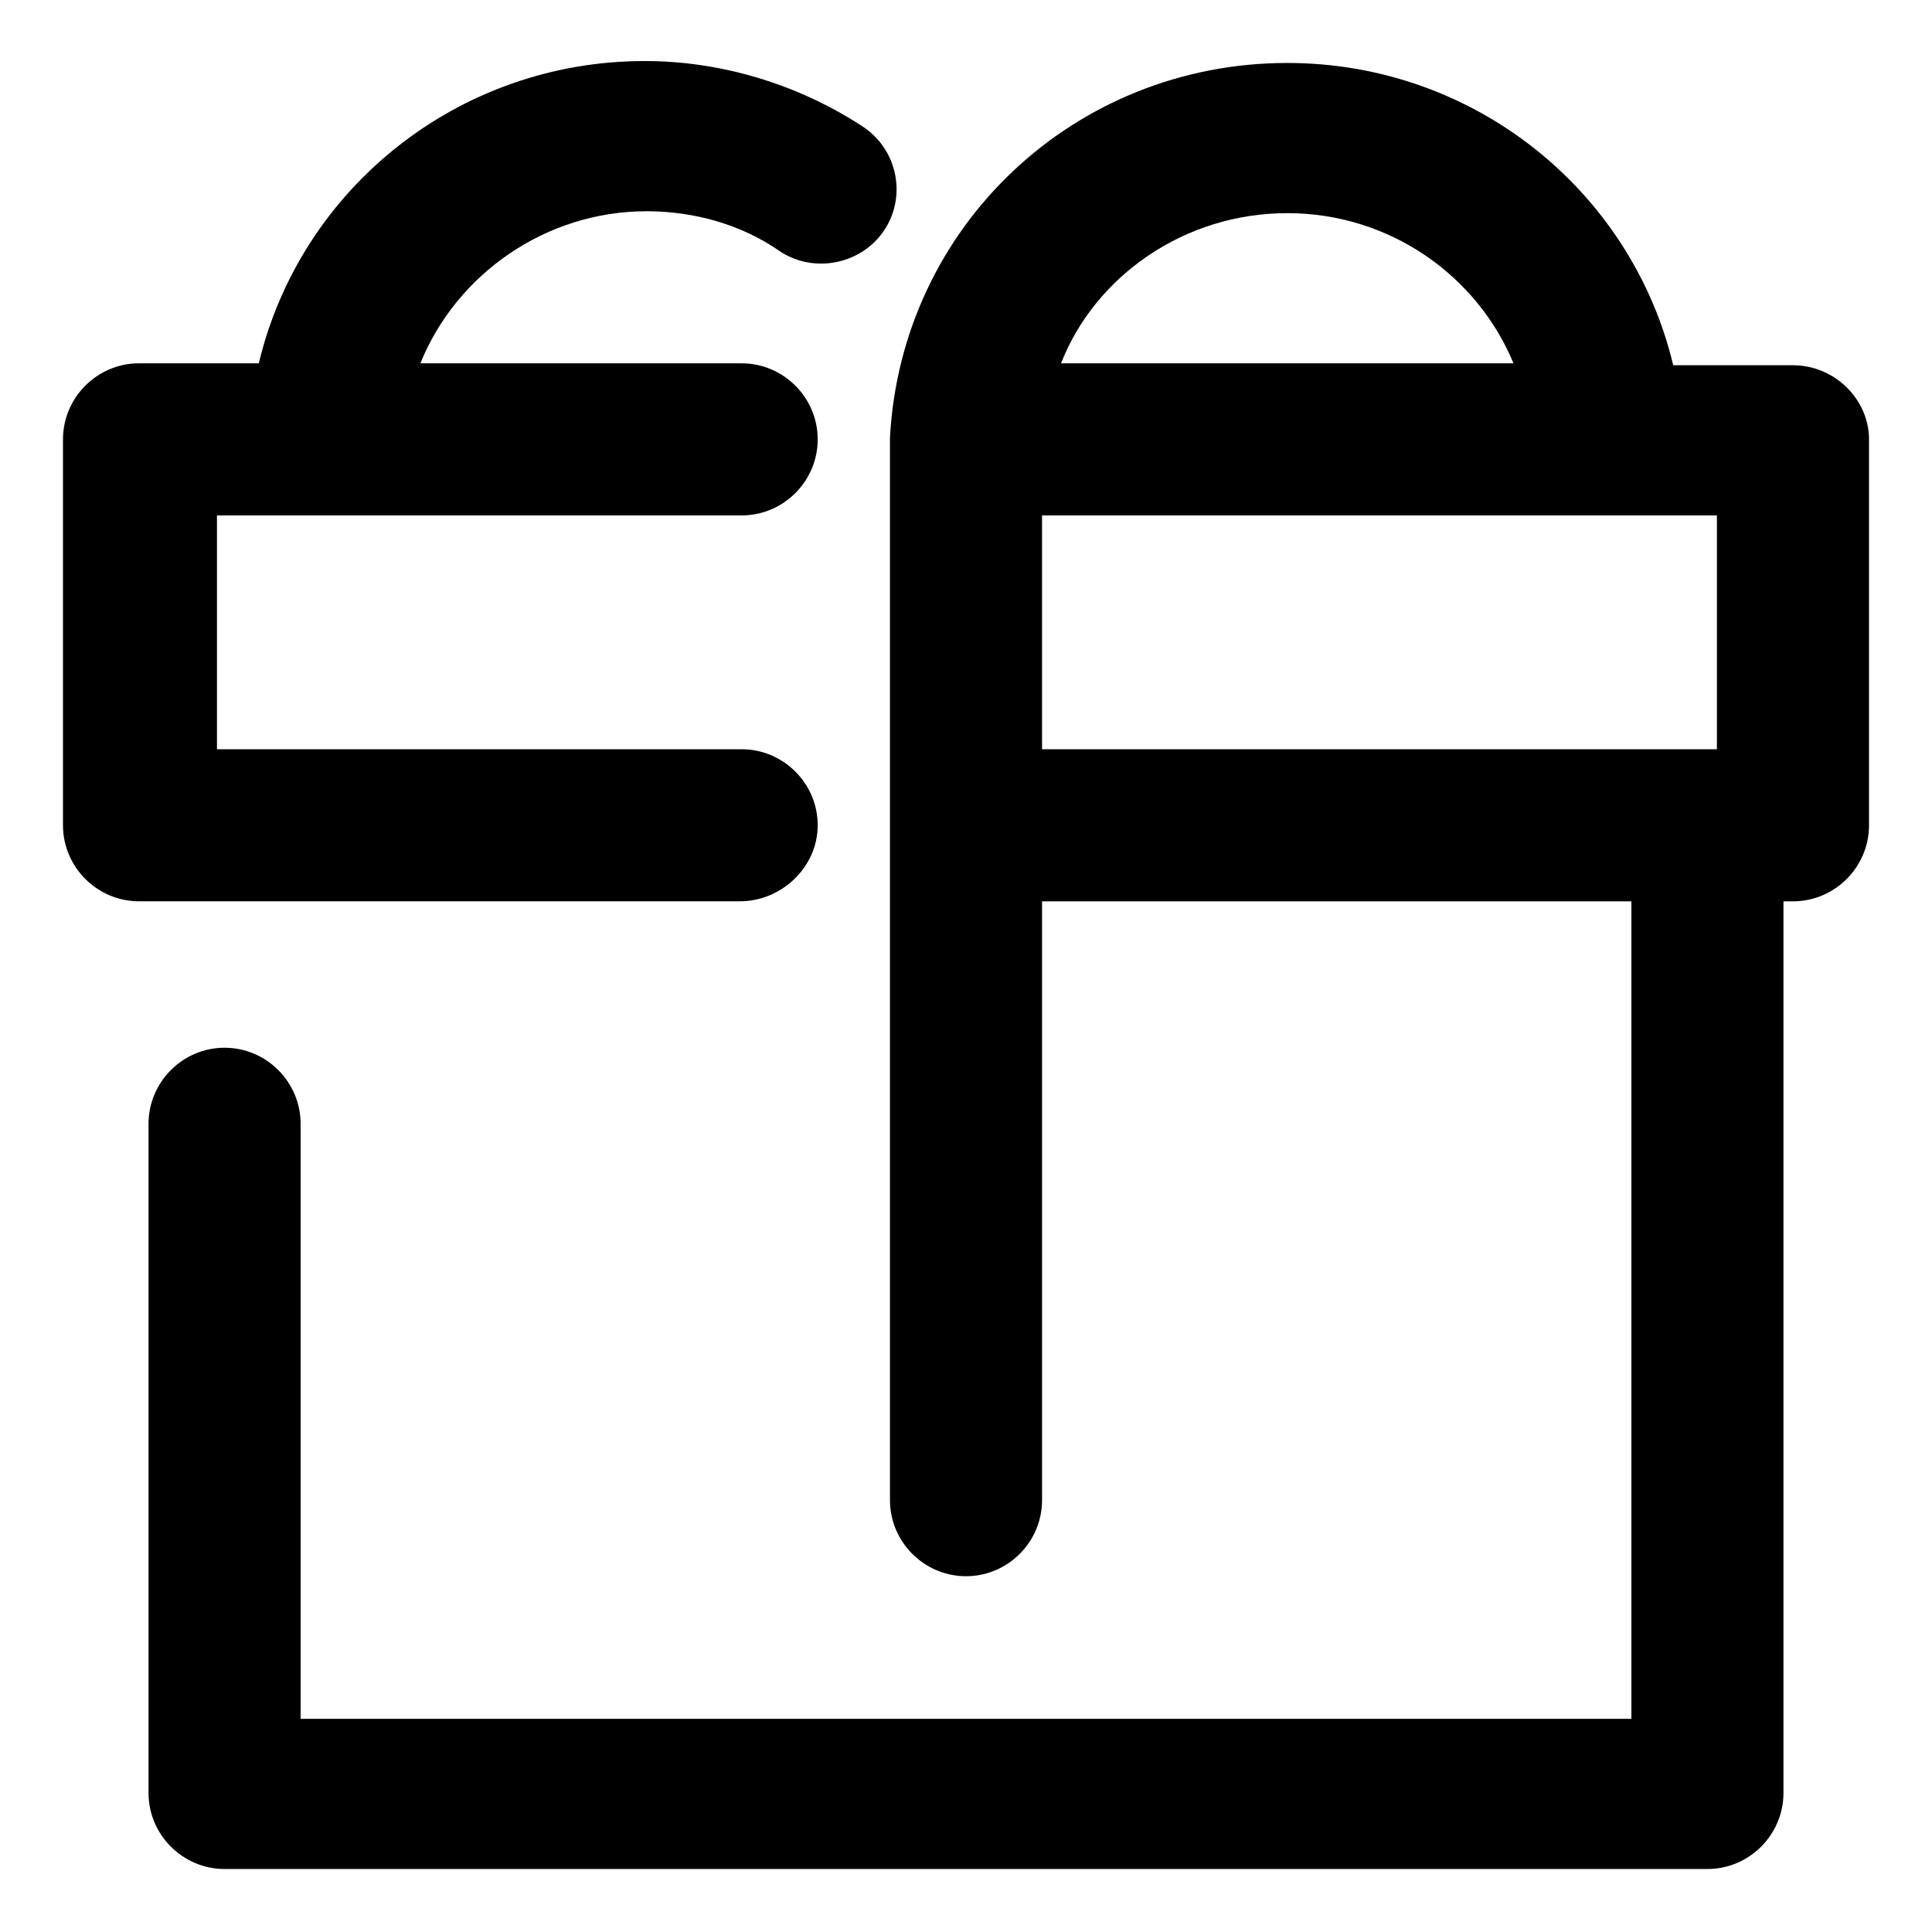
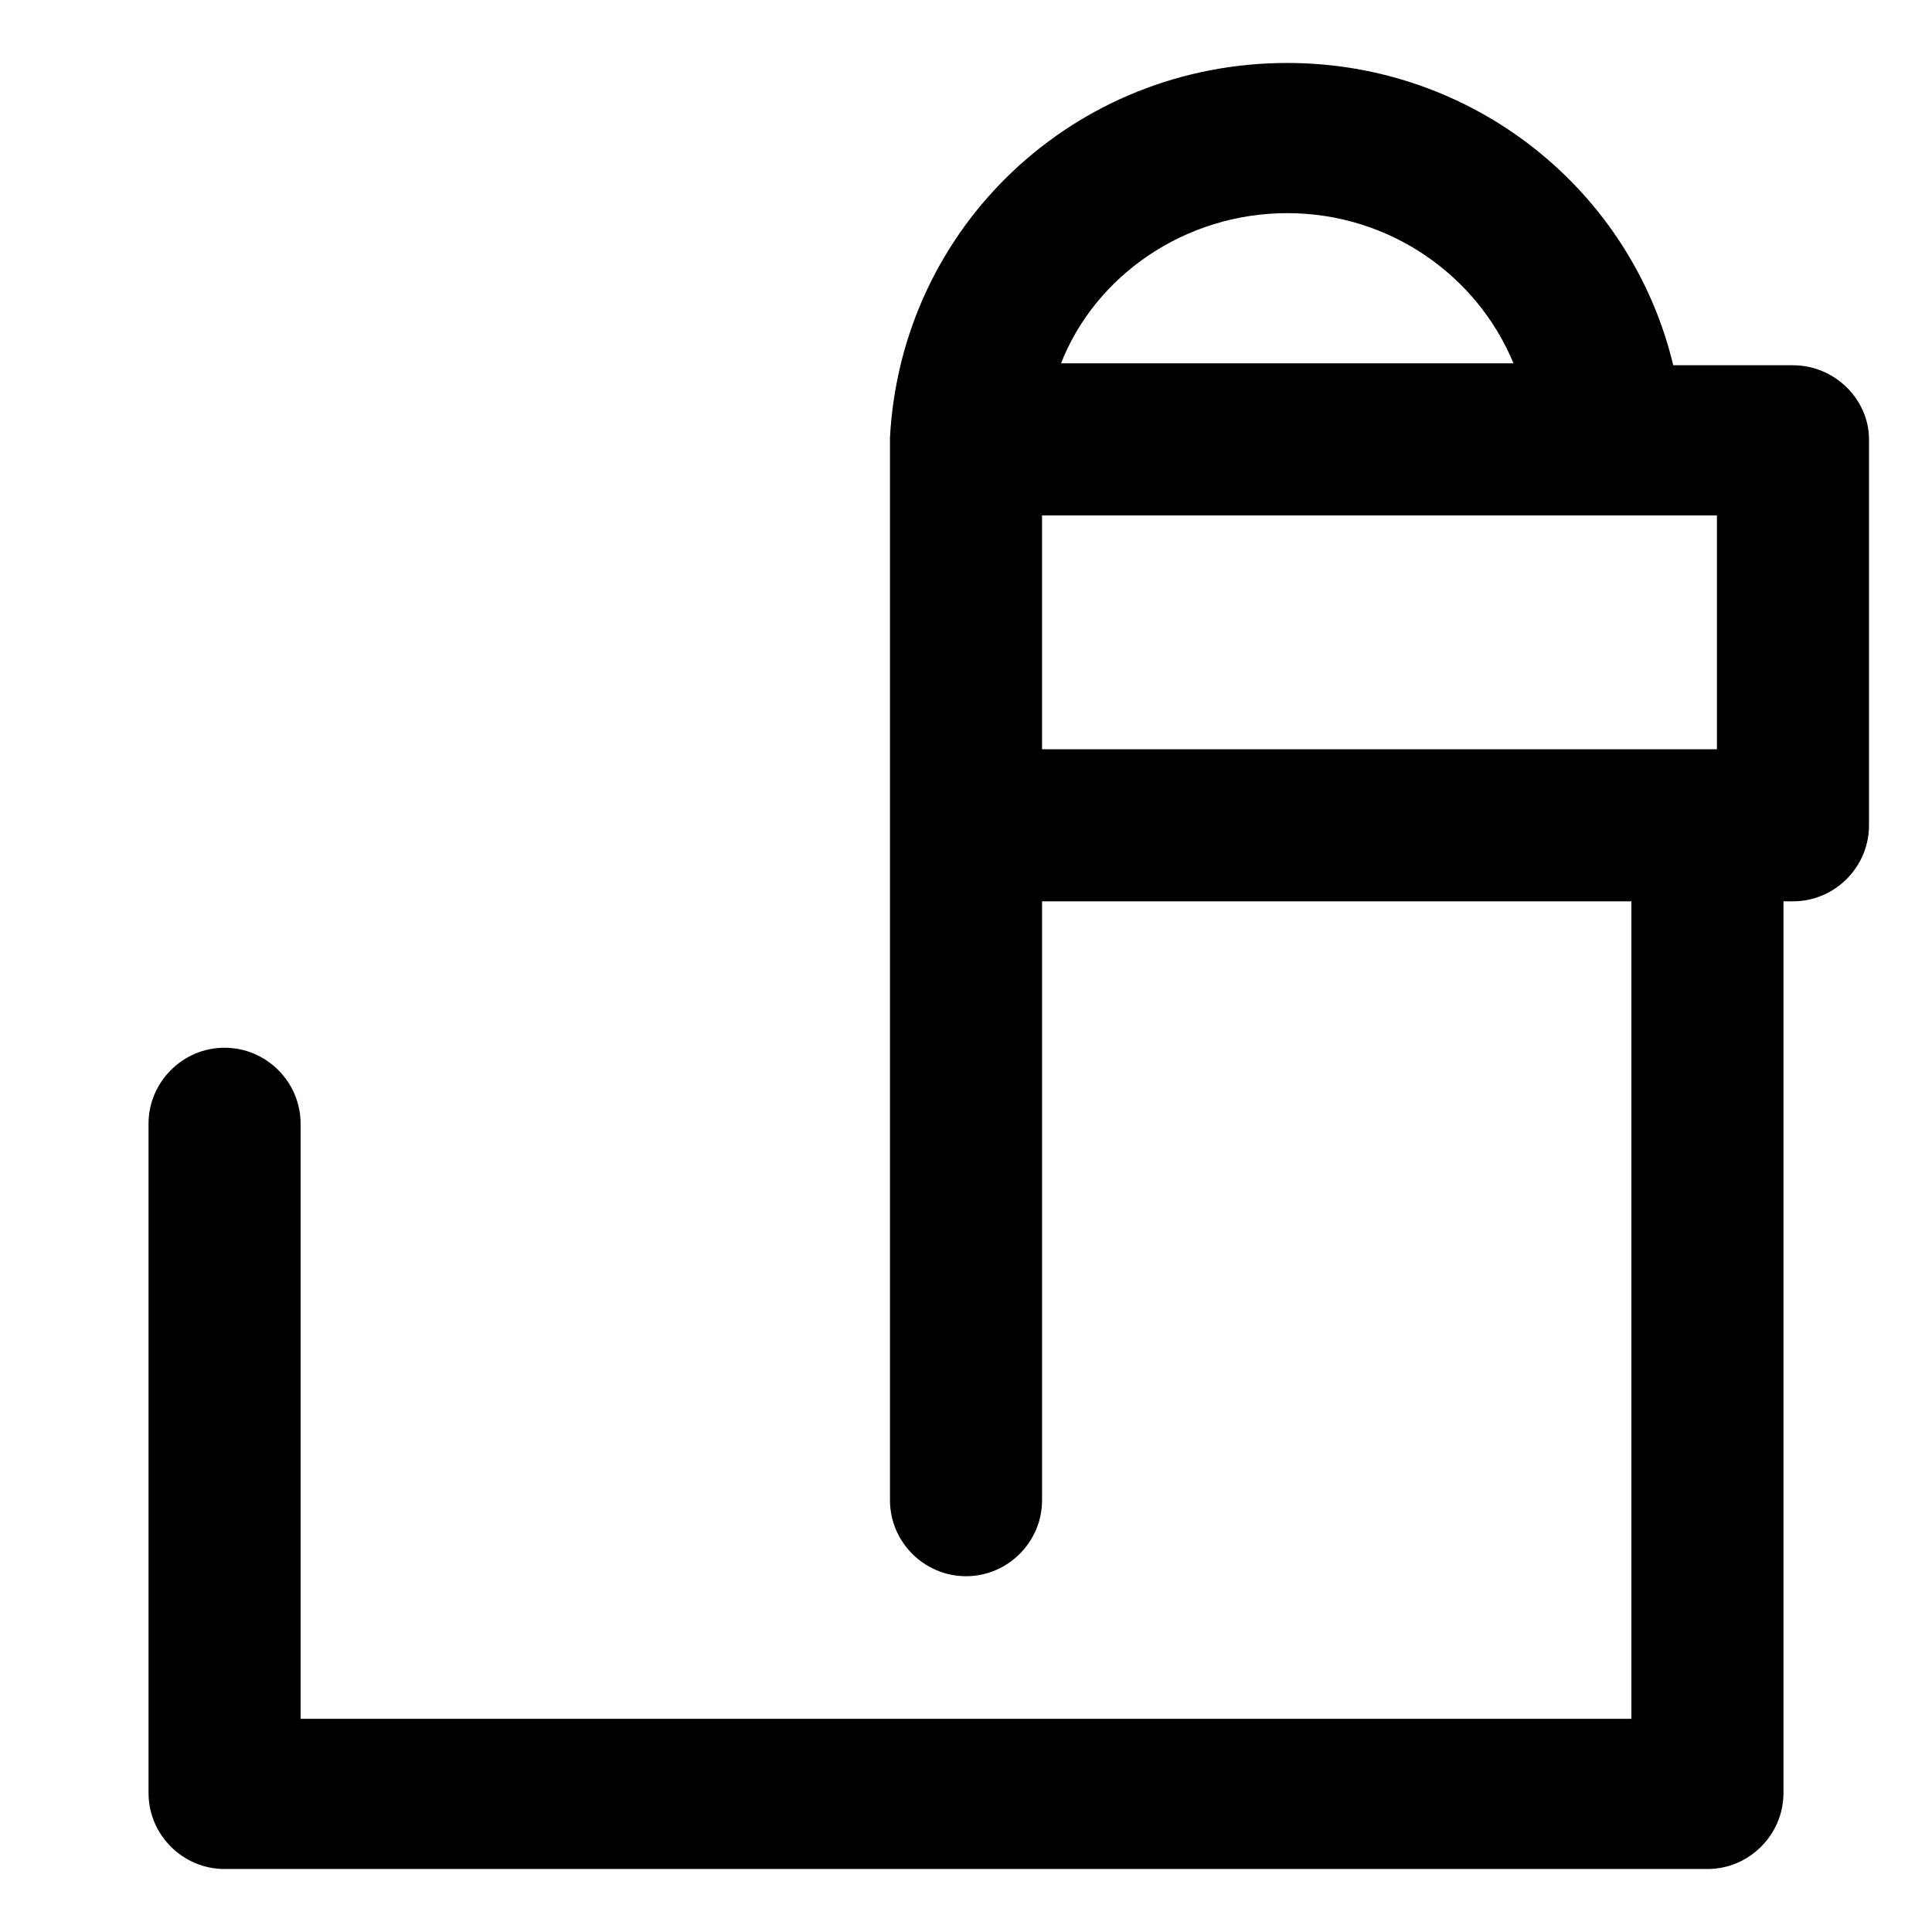
<svg xmlns="http://www.w3.org/2000/svg" fill="#000000" width="800px" height="800px" version="1.1" viewBox="144 144 512 512">
  <g>
-     <path d="m360.7 362.71c0-11.082-9.07-20.152-20.152-20.152h-139.05v-61.969h139.05c11.082 0 20.152-9.07 20.152-20.152 0-11.082-9.07-20.152-20.152-20.152h-85.145c9.574-23.68 33.25-40.305 59.953-40.305 12.594 0 25.191 3.527 35.266 10.578 9.07 6.047 21.664 3.527 27.711-5.543 6.047-9.07 3.527-21.664-6.047-27.711-17.129-11.082-37.281-17.129-57.434-17.129-49.375 0-91.191 33.754-102.27 80.105h-31.738c-11.082 0-20.152 9.07-20.152 20.152v102.27c0 11.082 9.07 20.152 20.152 20.152h159.2c11.082 0.004 20.656-9.062 20.656-20.148z" />
    <path d="m619.16 240.79h-31.738c-11.082-46.352-52.898-80.105-102.27-80.105-56.426 0-102.27 43.328-105.3 99.25v0.504 0.504 280.62c0 11.082 9.07 20.152 20.152 20.152s20.152-9.07 20.152-20.152v-158.7h156.18v216.64h-352.67v-157.69c0-11.082-9.07-20.152-20.152-20.152s-20.152 9.07-20.152 20.152v177.34c0 11.082 9.07 20.152 20.152 20.152h392.97c11.082 0 20.152-9.07 20.152-20.152v-236.29h2.519c11.082 0 20.152-9.07 20.152-20.152v-102.27c0-10.578-9.07-19.648-20.152-19.648zm-134.02-40.305c27.207 0 50.383 16.625 59.953 39.801h-119.91c9.07-23.172 32.75-39.801 59.953-39.801zm113.86 142.07h-178.85v-61.969h178.85z" />
  </g>
</svg>